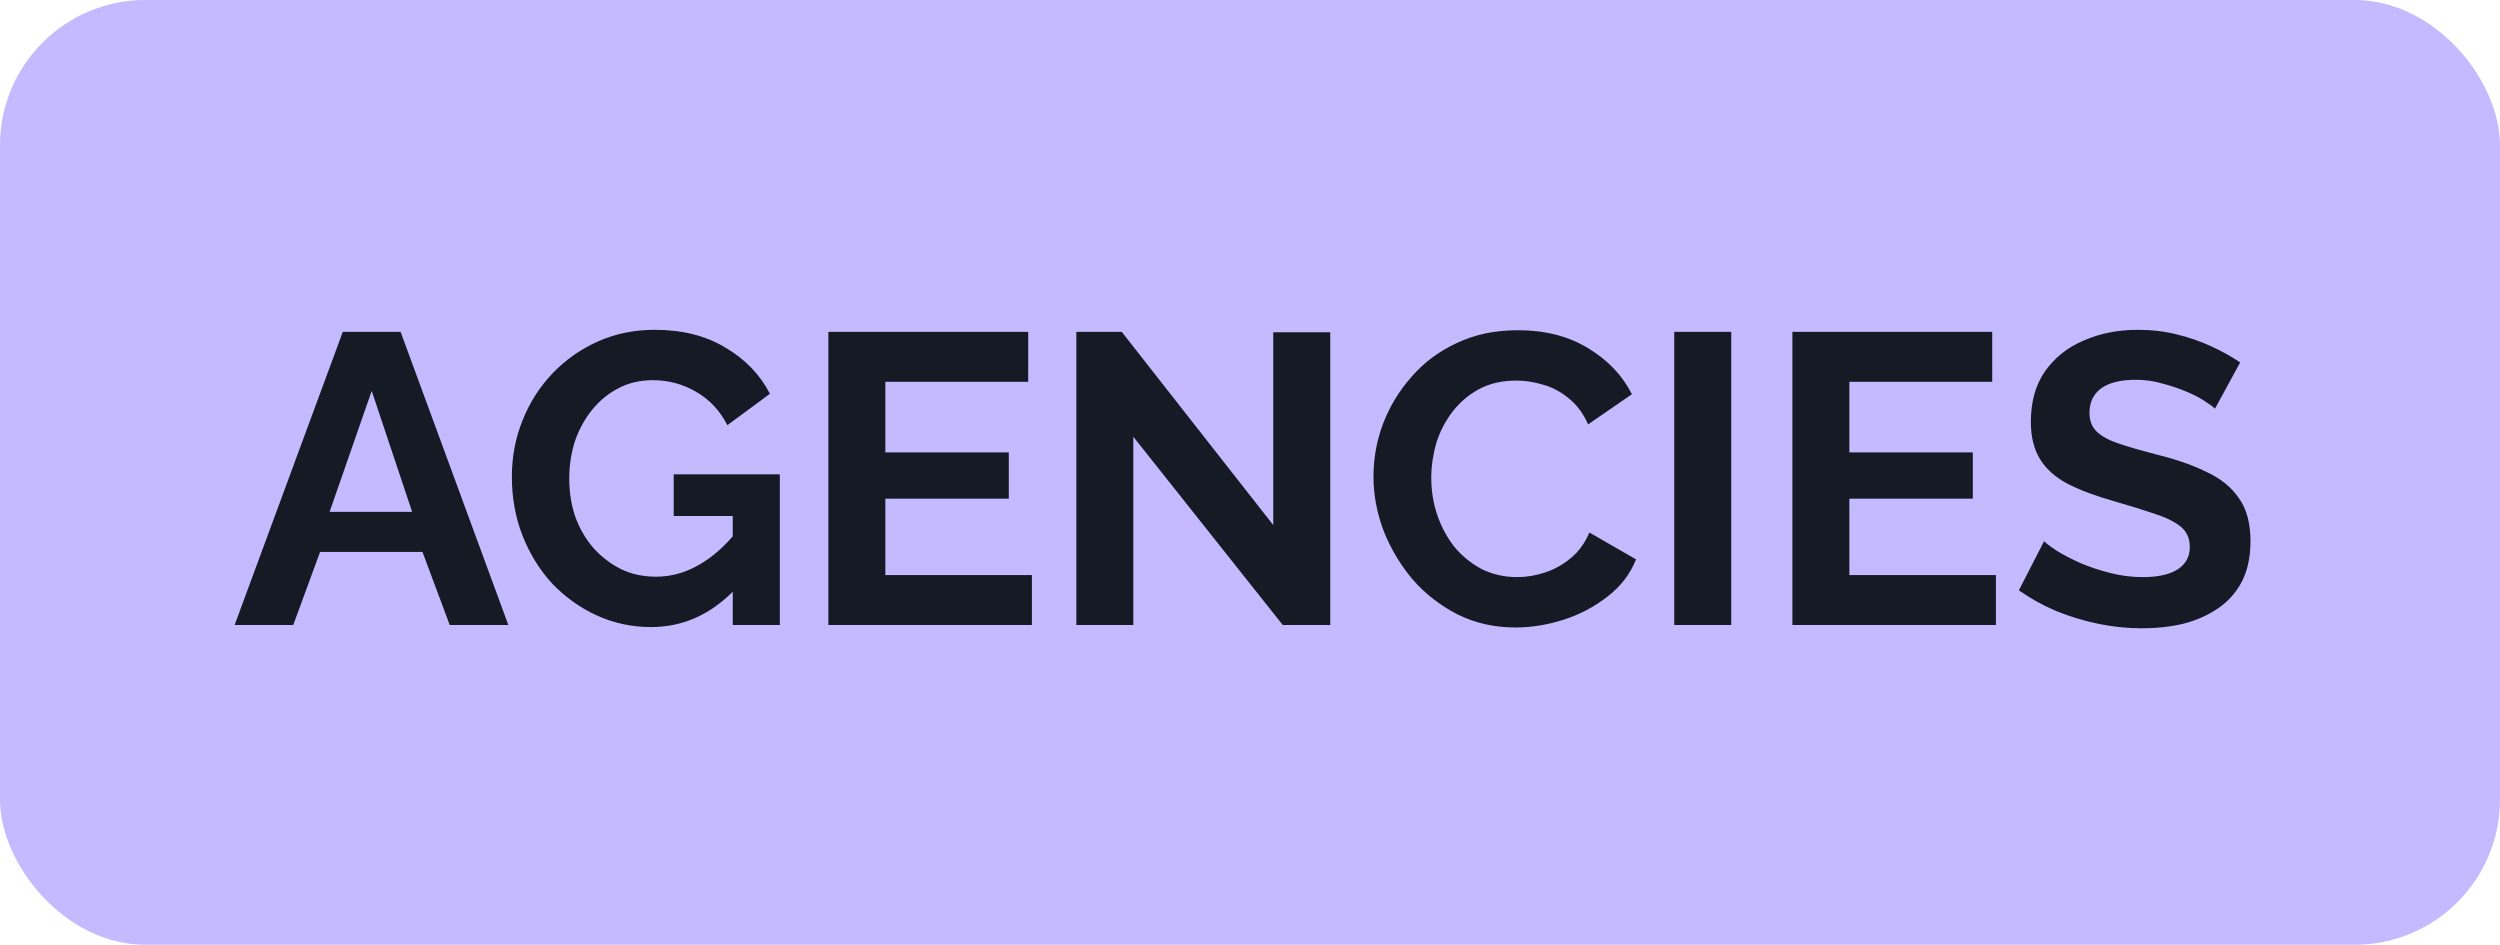
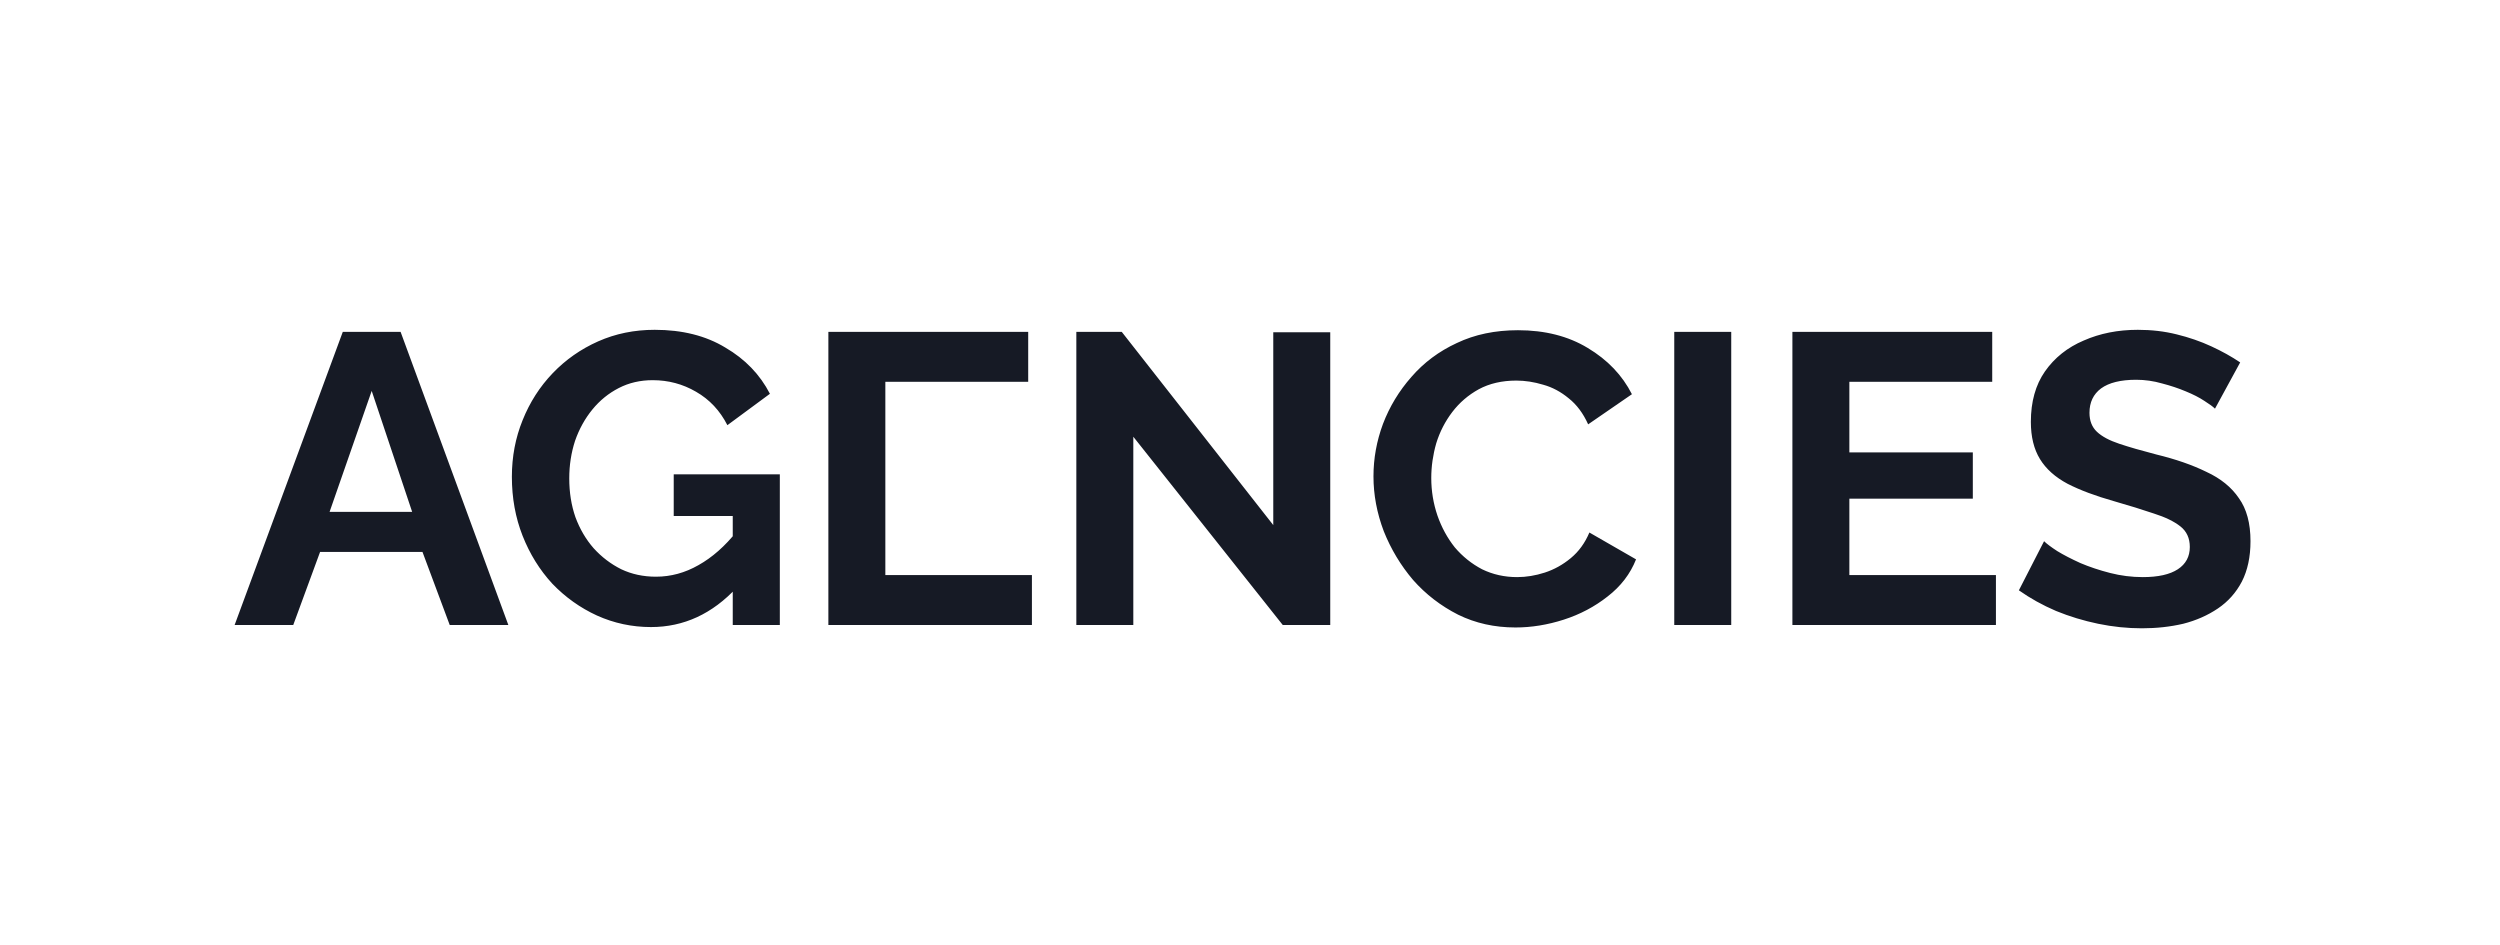
<svg xmlns="http://www.w3.org/2000/svg" width="172" height="65" viewBox="0 0 172 65" fill="none">
-   <rect width="172" height="65" rx="10" fill="#C5B9FF" />
-   <path d="M23.584 22.832H27.561L34.974 43H30.941L29.066 37.972H22.022L20.175 43H16.142L23.584 22.832ZM28.356 35.217L25.573 26.894L22.675 35.217H28.356ZM44.789 43.142C43.483 43.142 42.242 42.877 41.068 42.347C39.913 41.816 38.891 41.087 38.001 40.16C37.129 39.213 36.448 38.114 35.955 36.864C35.463 35.615 35.217 34.261 35.217 32.803C35.217 31.42 35.463 30.123 35.955 28.911C36.448 27.68 37.139 26.601 38.029 25.673C38.919 24.745 39.96 24.016 41.153 23.486C42.346 22.956 43.644 22.691 45.045 22.691C46.939 22.691 48.558 23.098 49.902 23.912C51.266 24.707 52.288 25.768 52.97 27.093L50.044 29.252C49.533 28.248 48.813 27.482 47.885 26.951C46.976 26.421 45.982 26.156 44.903 26.156C44.051 26.156 43.274 26.336 42.574 26.696C41.873 27.055 41.267 27.548 40.756 28.173C40.245 28.797 39.847 29.517 39.563 30.331C39.298 31.146 39.165 32.007 39.165 32.916C39.165 33.882 39.307 34.772 39.591 35.586C39.894 36.401 40.311 37.111 40.841 37.717C41.39 38.323 42.025 38.806 42.744 39.165C43.464 39.506 44.259 39.677 45.13 39.677C46.153 39.677 47.128 39.411 48.056 38.881C49.003 38.351 49.883 37.575 50.697 36.552V40.415C49.012 42.233 47.043 43.142 44.789 43.142ZM50.413 35.501H46.352V32.632H53.652V43H50.413V35.501ZM70.996 39.563V43H56.992V22.832H70.74V26.27H60.912V31.127H69.405V34.308H60.912V39.563H70.996ZM77.972 30.047V43H74.052V22.832H77.176L87.601 36.126V22.861H91.521V43H88.254L77.972 30.047ZM94.495 32.774C94.495 31.543 94.713 30.341 95.148 29.167C95.603 27.974 96.256 26.894 97.108 25.929C97.96 24.944 99.002 24.168 100.233 23.599C101.463 23.012 102.865 22.719 104.436 22.719C106.292 22.719 107.892 23.126 109.237 23.94C110.6 24.755 111.613 25.815 112.276 27.122L109.265 29.195C108.924 28.438 108.479 27.841 107.93 27.406C107.381 26.951 106.794 26.639 106.169 26.468C105.544 26.279 104.929 26.184 104.323 26.184C103.338 26.184 102.476 26.383 101.738 26.781C101.018 27.178 100.412 27.699 99.92 28.343C99.428 28.987 99.058 29.706 98.812 30.502C98.585 31.297 98.471 32.093 98.471 32.888C98.471 33.778 98.613 34.639 98.897 35.473C99.181 36.287 99.579 37.016 100.09 37.66C100.621 38.285 101.246 38.787 101.965 39.165C102.704 39.525 103.509 39.705 104.38 39.705C105.005 39.705 105.639 39.601 106.283 39.393C106.927 39.184 107.523 38.853 108.072 38.398C108.621 37.944 109.047 37.357 109.35 36.637L112.56 38.484C112.163 39.487 111.509 40.339 110.6 41.04C109.71 41.741 108.707 42.271 107.589 42.631C106.472 42.99 105.364 43.17 104.266 43.17C102.827 43.17 101.511 42.877 100.318 42.29C99.125 41.684 98.093 40.889 97.222 39.904C96.369 38.9 95.697 37.783 95.205 36.552C94.731 35.302 94.495 34.043 94.495 32.774ZM115.189 43V22.832H119.109V43H115.189ZM137.32 39.563V43H123.317V22.832H137.065V26.27H127.236V31.127H135.73V34.308H127.236V39.563H137.32ZM152.391 28.116C152.259 27.983 152.013 27.803 151.653 27.576C151.312 27.349 150.886 27.131 150.375 26.923C149.882 26.715 149.343 26.535 148.756 26.383C148.169 26.213 147.572 26.128 146.966 26.128C145.906 26.128 145.101 26.326 144.552 26.724C144.021 27.122 143.756 27.68 143.756 28.4C143.756 28.949 143.927 29.385 144.268 29.706C144.609 30.028 145.12 30.303 145.802 30.53C146.483 30.758 147.335 31.004 148.358 31.269C149.684 31.591 150.829 31.988 151.795 32.462C152.78 32.916 153.528 33.522 154.039 34.28C154.569 35.018 154.834 36.003 154.834 37.234C154.834 38.313 154.635 39.241 154.238 40.017C153.84 40.775 153.291 41.39 152.59 41.864C151.89 42.337 151.094 42.688 150.204 42.915C149.314 43.123 148.367 43.227 147.364 43.227C146.36 43.227 145.357 43.123 144.353 42.915C143.349 42.706 142.383 42.413 141.456 42.034C140.528 41.637 139.676 41.163 138.899 40.614L140.632 37.234C140.802 37.404 141.105 37.632 141.541 37.916C141.976 38.181 142.507 38.455 143.131 38.739C143.756 39.004 144.438 39.232 145.177 39.421C145.915 39.61 146.663 39.705 147.421 39.705C148.481 39.705 149.286 39.525 149.835 39.165C150.384 38.806 150.659 38.294 150.659 37.632C150.659 37.026 150.441 36.552 150.005 36.211C149.57 35.87 148.964 35.577 148.188 35.331C147.411 35.066 146.493 34.782 145.432 34.478C144.163 34.119 143.103 33.721 142.251 33.285C141.399 32.831 140.764 32.263 140.348 31.581C139.931 30.899 139.723 30.047 139.723 29.025C139.723 27.642 140.045 26.487 140.689 25.559C141.351 24.613 142.241 23.902 143.359 23.429C144.476 22.937 145.716 22.691 147.08 22.691C148.027 22.691 148.917 22.795 149.75 23.003C150.602 23.211 151.397 23.486 152.136 23.827C152.874 24.168 153.537 24.537 154.124 24.934L152.391 28.116Z" fill="#161A25" />
+   <path d="M23.584 22.832H27.561L34.974 43H30.941L29.066 37.972H22.022L20.175 43H16.142L23.584 22.832ZM28.356 35.217L25.573 26.894L22.675 35.217H28.356ZM44.789 43.142C43.483 43.142 42.242 42.877 41.068 42.347C39.913 41.816 38.891 41.087 38.001 40.16C37.129 39.213 36.448 38.114 35.955 36.864C35.463 35.615 35.217 34.261 35.217 32.803C35.217 31.42 35.463 30.123 35.955 28.911C36.448 27.68 37.139 26.601 38.029 25.673C38.919 24.745 39.96 24.016 41.153 23.486C42.346 22.956 43.644 22.691 45.045 22.691C46.939 22.691 48.558 23.098 49.902 23.912C51.266 24.707 52.288 25.768 52.97 27.093L50.044 29.252C49.533 28.248 48.813 27.482 47.885 26.951C46.976 26.421 45.982 26.156 44.903 26.156C44.051 26.156 43.274 26.336 42.574 26.696C41.873 27.055 41.267 27.548 40.756 28.173C40.245 28.797 39.847 29.517 39.563 30.331C39.298 31.146 39.165 32.007 39.165 32.916C39.165 33.882 39.307 34.772 39.591 35.586C39.894 36.401 40.311 37.111 40.841 37.717C41.39 38.323 42.025 38.806 42.744 39.165C43.464 39.506 44.259 39.677 45.13 39.677C46.153 39.677 47.128 39.411 48.056 38.881C49.003 38.351 49.883 37.575 50.697 36.552V40.415C49.012 42.233 47.043 43.142 44.789 43.142ZM50.413 35.501H46.352V32.632H53.652V43H50.413V35.501ZM70.996 39.563V43H56.992V22.832H70.74V26.27H60.912V31.127V34.308H60.912V39.563H70.996ZM77.972 30.047V43H74.052V22.832H77.176L87.601 36.126V22.861H91.521V43H88.254L77.972 30.047ZM94.495 32.774C94.495 31.543 94.713 30.341 95.148 29.167C95.603 27.974 96.256 26.894 97.108 25.929C97.96 24.944 99.002 24.168 100.233 23.599C101.463 23.012 102.865 22.719 104.436 22.719C106.292 22.719 107.892 23.126 109.237 23.94C110.6 24.755 111.613 25.815 112.276 27.122L109.265 29.195C108.924 28.438 108.479 27.841 107.93 27.406C107.381 26.951 106.794 26.639 106.169 26.468C105.544 26.279 104.929 26.184 104.323 26.184C103.338 26.184 102.476 26.383 101.738 26.781C101.018 27.178 100.412 27.699 99.92 28.343C99.428 28.987 99.058 29.706 98.812 30.502C98.585 31.297 98.471 32.093 98.471 32.888C98.471 33.778 98.613 34.639 98.897 35.473C99.181 36.287 99.579 37.016 100.09 37.66C100.621 38.285 101.246 38.787 101.965 39.165C102.704 39.525 103.509 39.705 104.38 39.705C105.005 39.705 105.639 39.601 106.283 39.393C106.927 39.184 107.523 38.853 108.072 38.398C108.621 37.944 109.047 37.357 109.35 36.637L112.56 38.484C112.163 39.487 111.509 40.339 110.6 41.04C109.71 41.741 108.707 42.271 107.589 42.631C106.472 42.99 105.364 43.17 104.266 43.17C102.827 43.17 101.511 42.877 100.318 42.29C99.125 41.684 98.093 40.889 97.222 39.904C96.369 38.9 95.697 37.783 95.205 36.552C94.731 35.302 94.495 34.043 94.495 32.774ZM115.189 43V22.832H119.109V43H115.189ZM137.32 39.563V43H123.317V22.832H137.065V26.27H127.236V31.127H135.73V34.308H127.236V39.563H137.32ZM152.391 28.116C152.259 27.983 152.013 27.803 151.653 27.576C151.312 27.349 150.886 27.131 150.375 26.923C149.882 26.715 149.343 26.535 148.756 26.383C148.169 26.213 147.572 26.128 146.966 26.128C145.906 26.128 145.101 26.326 144.552 26.724C144.021 27.122 143.756 27.68 143.756 28.4C143.756 28.949 143.927 29.385 144.268 29.706C144.609 30.028 145.12 30.303 145.802 30.53C146.483 30.758 147.335 31.004 148.358 31.269C149.684 31.591 150.829 31.988 151.795 32.462C152.78 32.916 153.528 33.522 154.039 34.28C154.569 35.018 154.834 36.003 154.834 37.234C154.834 38.313 154.635 39.241 154.238 40.017C153.84 40.775 153.291 41.39 152.59 41.864C151.89 42.337 151.094 42.688 150.204 42.915C149.314 43.123 148.367 43.227 147.364 43.227C146.36 43.227 145.357 43.123 144.353 42.915C143.349 42.706 142.383 42.413 141.456 42.034C140.528 41.637 139.676 41.163 138.899 40.614L140.632 37.234C140.802 37.404 141.105 37.632 141.541 37.916C141.976 38.181 142.507 38.455 143.131 38.739C143.756 39.004 144.438 39.232 145.177 39.421C145.915 39.61 146.663 39.705 147.421 39.705C148.481 39.705 149.286 39.525 149.835 39.165C150.384 38.806 150.659 38.294 150.659 37.632C150.659 37.026 150.441 36.552 150.005 36.211C149.57 35.87 148.964 35.577 148.188 35.331C147.411 35.066 146.493 34.782 145.432 34.478C144.163 34.119 143.103 33.721 142.251 33.285C141.399 32.831 140.764 32.263 140.348 31.581C139.931 30.899 139.723 30.047 139.723 29.025C139.723 27.642 140.045 26.487 140.689 25.559C141.351 24.613 142.241 23.902 143.359 23.429C144.476 22.937 145.716 22.691 147.08 22.691C148.027 22.691 148.917 22.795 149.75 23.003C150.602 23.211 151.397 23.486 152.136 23.827C152.874 24.168 153.537 24.537 154.124 24.934L152.391 28.116Z" fill="#161A25" />
</svg>